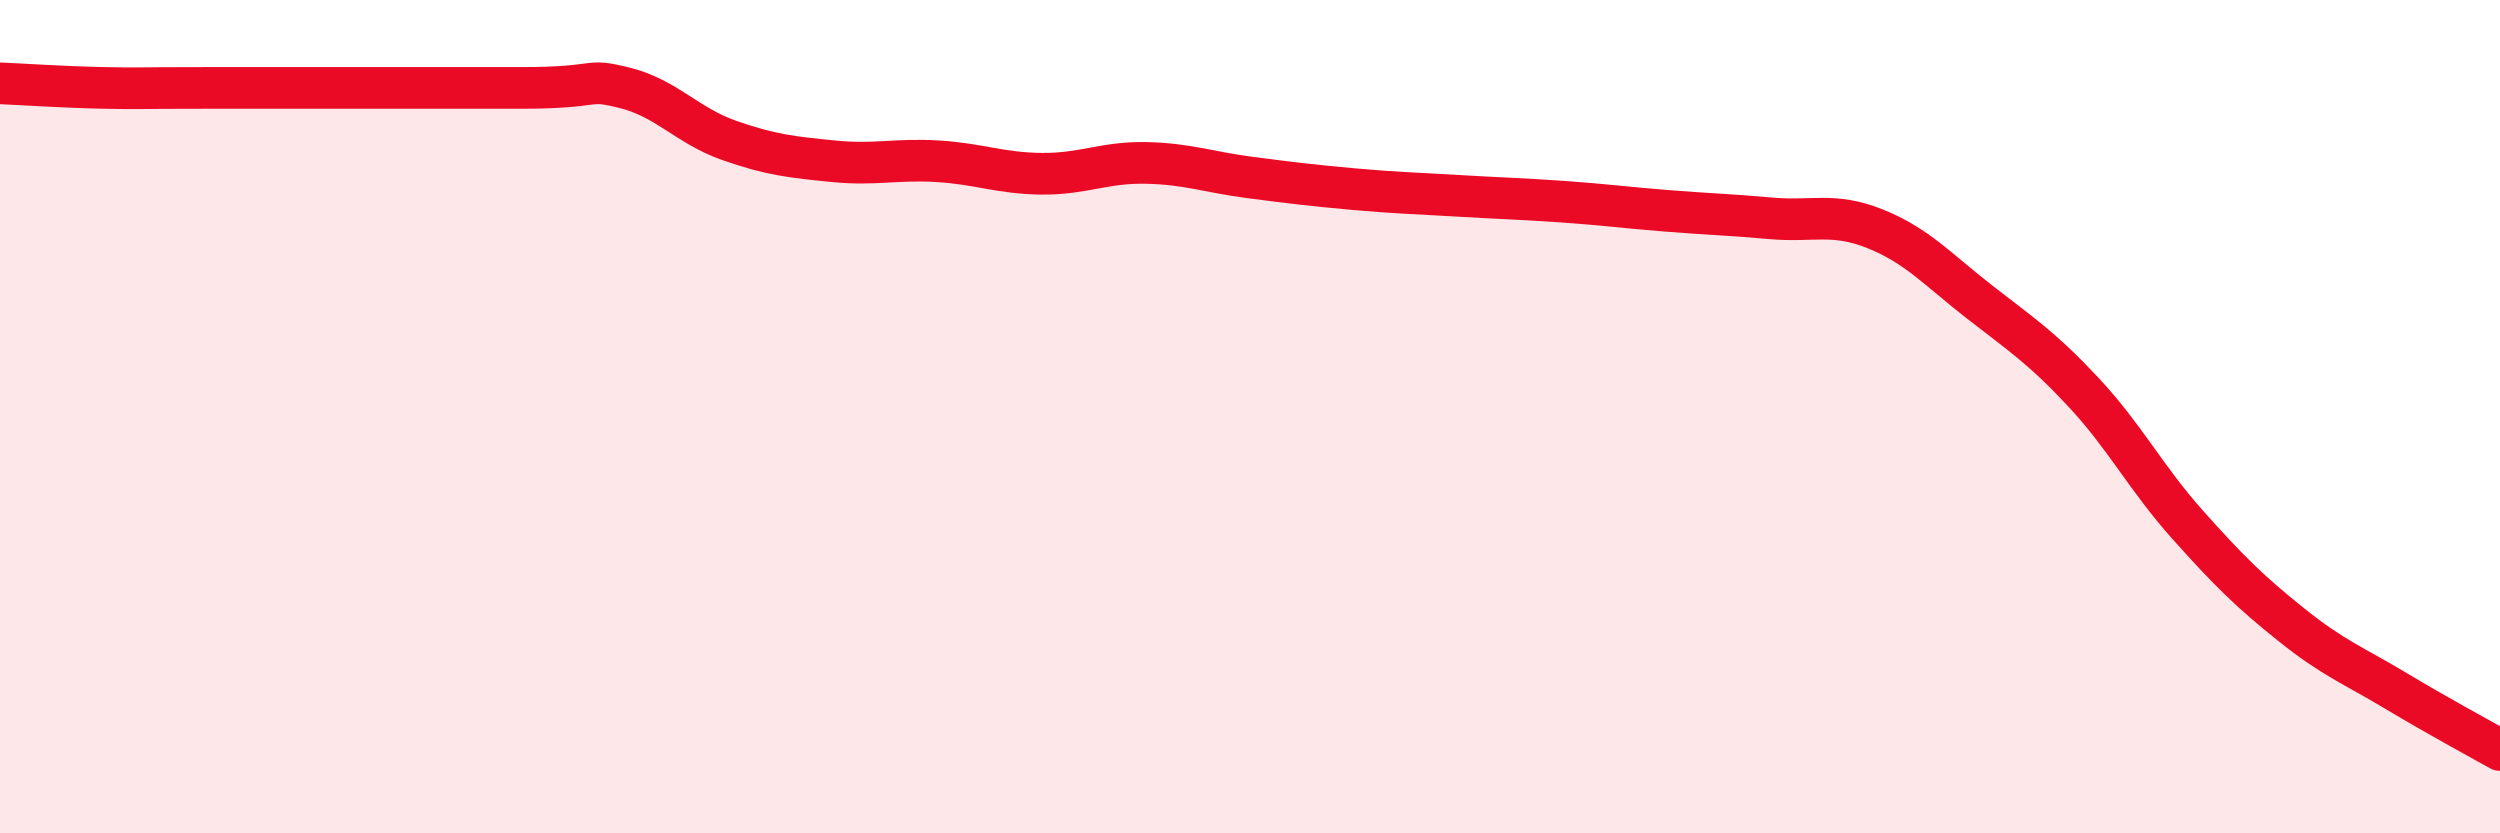
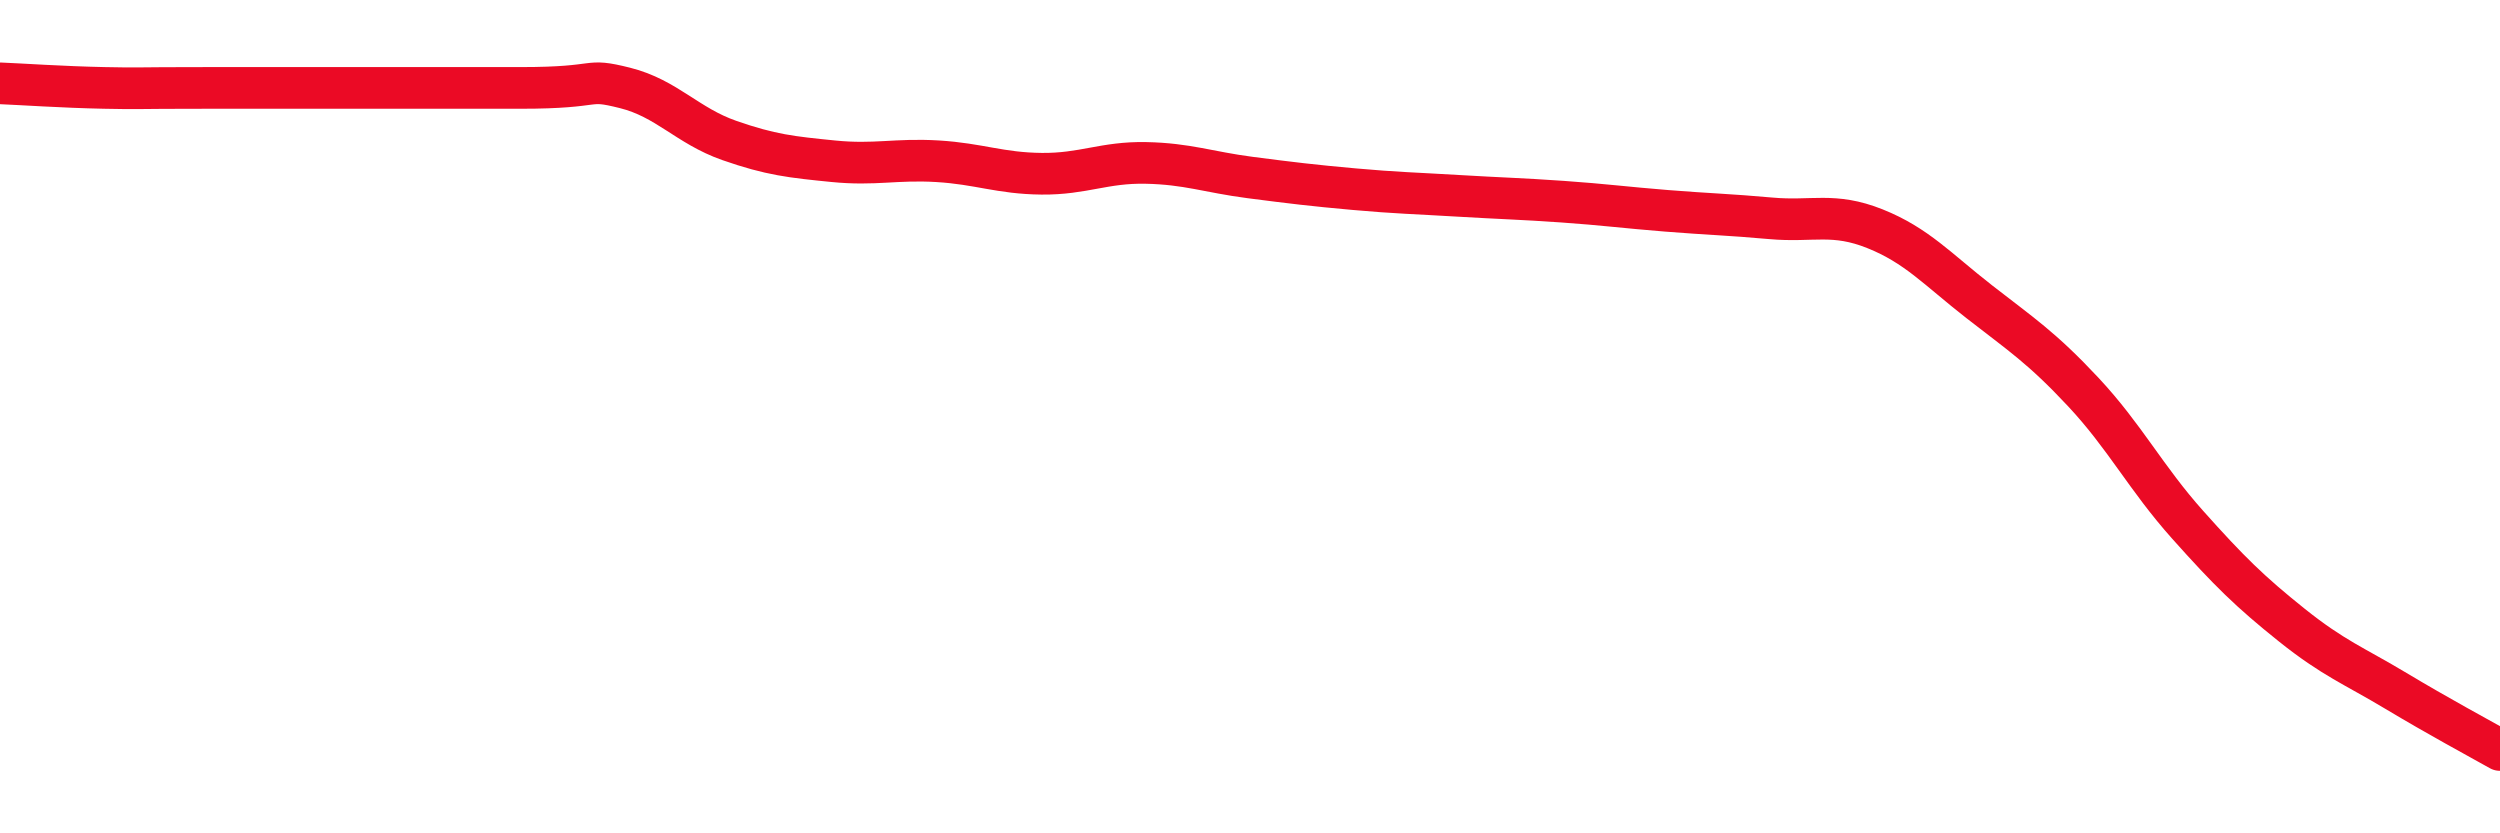
<svg xmlns="http://www.w3.org/2000/svg" width="60" height="20" viewBox="0 0 60 20">
-   <path d="M 0,2 C 0.5,2.02 1.5,2.09 2.5,2.11 C 3.5,2.13 3,2.11 5,2.11 C 7,2.11 10.5,2.11 12.5,2.11 C 14.5,2.11 14,1.86 15,2.11 C 16,2.36 16.5,3.02 17.5,3.37 C 18.5,3.72 19,3.77 20,3.87 C 21,3.97 21.5,3.81 22.5,3.87 C 23.5,3.93 24,4.16 25,4.17 C 26,4.18 26.5,3.89 27.5,3.91 C 28.5,3.93 29,4.13 30,4.26 C 31,4.39 31.5,4.45 32.5,4.54 C 33.5,4.63 34,4.64 35,4.7 C 36,4.76 36.5,4.77 37.5,4.84 C 38.5,4.91 39,4.98 40,5.06 C 41,5.14 41.5,5.15 42.5,5.24 C 43.5,5.33 44,5.09 45,5.49 C 46,5.89 46.5,6.46 47.5,7.24 C 48.5,8.02 49,8.34 50,9.41 C 51,10.48 51.5,11.47 52.5,12.59 C 53.5,13.71 54,14.2 55,15 C 56,15.8 56.5,15.98 57.5,16.58 C 58.5,17.18 59.5,17.72 60,18L60 20L0 20Z" fill="#EB0A25" opacity="0.1" stroke-linecap="round" stroke-linejoin="round" />
  <path d="M 0,2 C 0.5,2.02 1.5,2.09 2.5,2.11 C 3.5,2.13 3,2.11 5,2.11 C 7,2.11 10.5,2.11 12.5,2.11 C 14.5,2.11 14,1.86 15,2.11 C 16,2.36 16.5,3.02 17.5,3.37 C 18.5,3.72 19,3.77 20,3.87 C 21,3.97 21.5,3.81 22.5,3.87 C 23.5,3.93 24,4.16 25,4.17 C 26,4.18 26.5,3.89 27.5,3.91 C 28.5,3.93 29,4.13 30,4.26 C 31,4.39 31.5,4.45 32.5,4.54 C 33.5,4.63 34,4.64 35,4.7 C 36,4.76 36.5,4.77 37.5,4.84 C 38.5,4.91 39,4.98 40,5.06 C 41,5.14 41.5,5.15 42.5,5.24 C 43.5,5.33 44,5.09 45,5.49 C 46,5.89 46.5,6.46 47.5,7.24 C 48.5,8.02 49,8.34 50,9.41 C 51,10.48 51.5,11.47 52.5,12.59 C 53.5,13.71 54,14.2 55,15 C 56,15.8 56.5,15.98 57.5,16.58 C 58.5,17.18 59.5,17.72 60,18" stroke="#EB0A25" stroke-width="1" fill="none" stroke-linecap="round" stroke-linejoin="round" />
</svg>